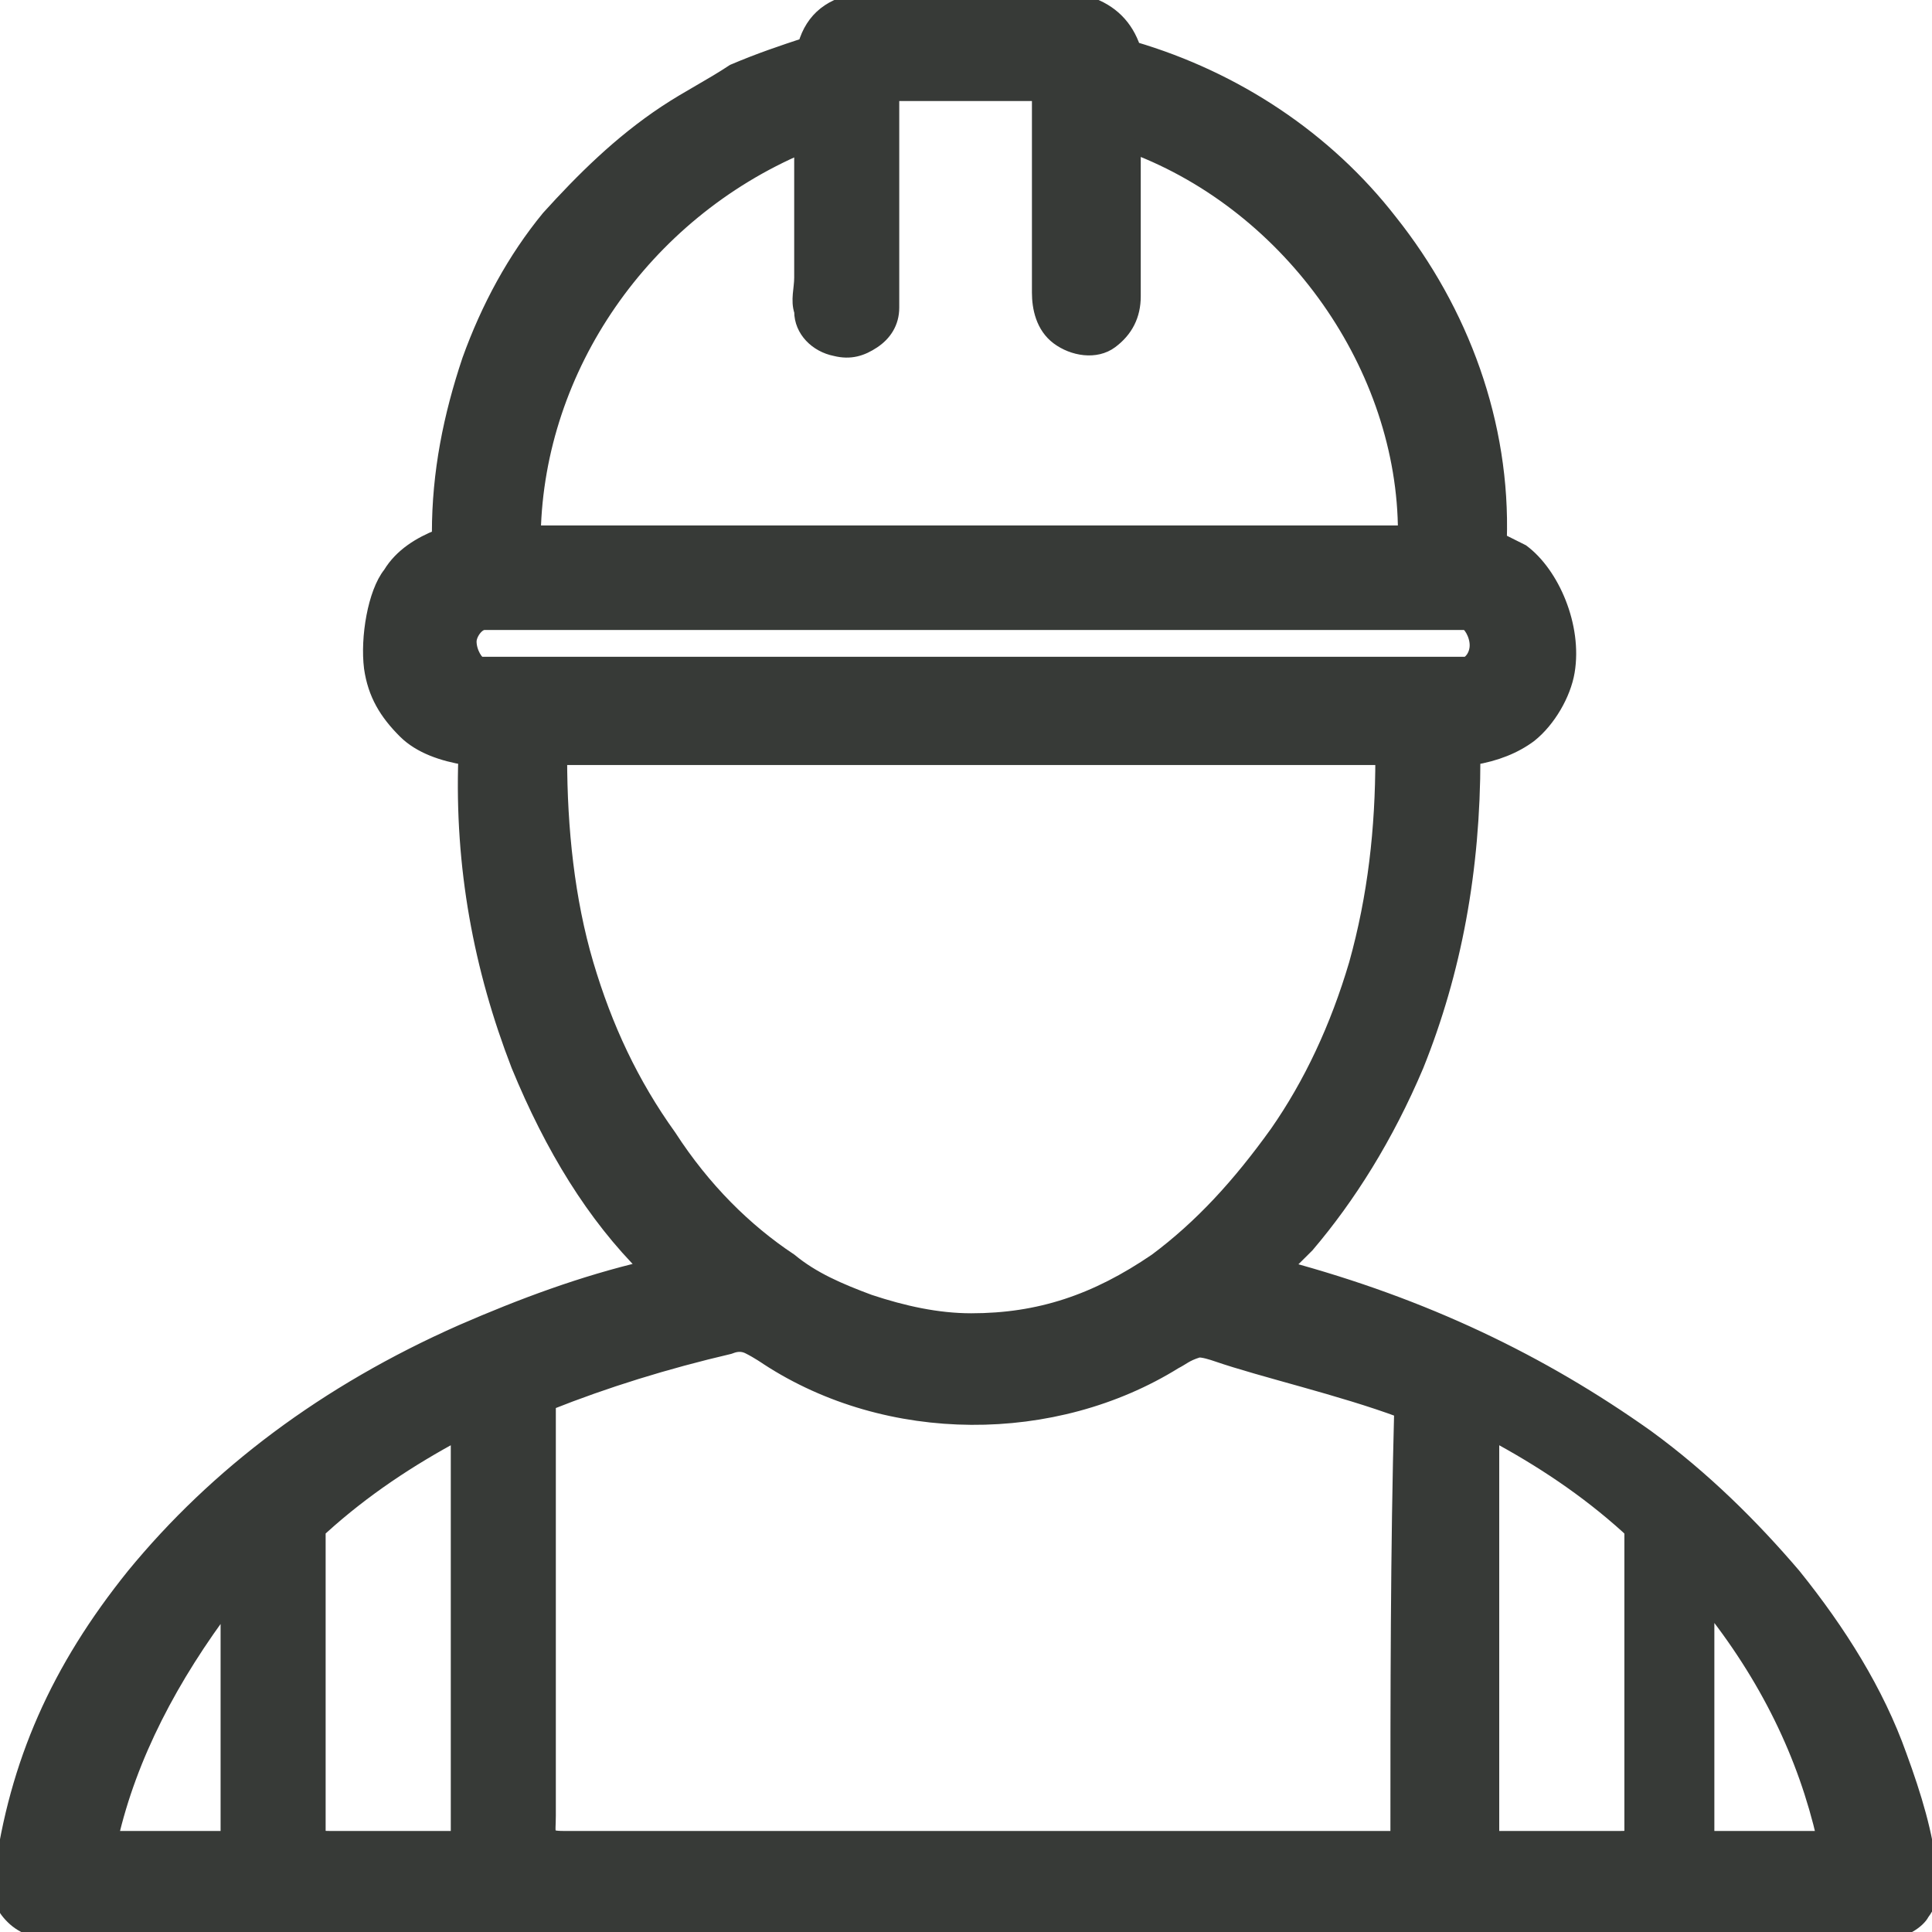
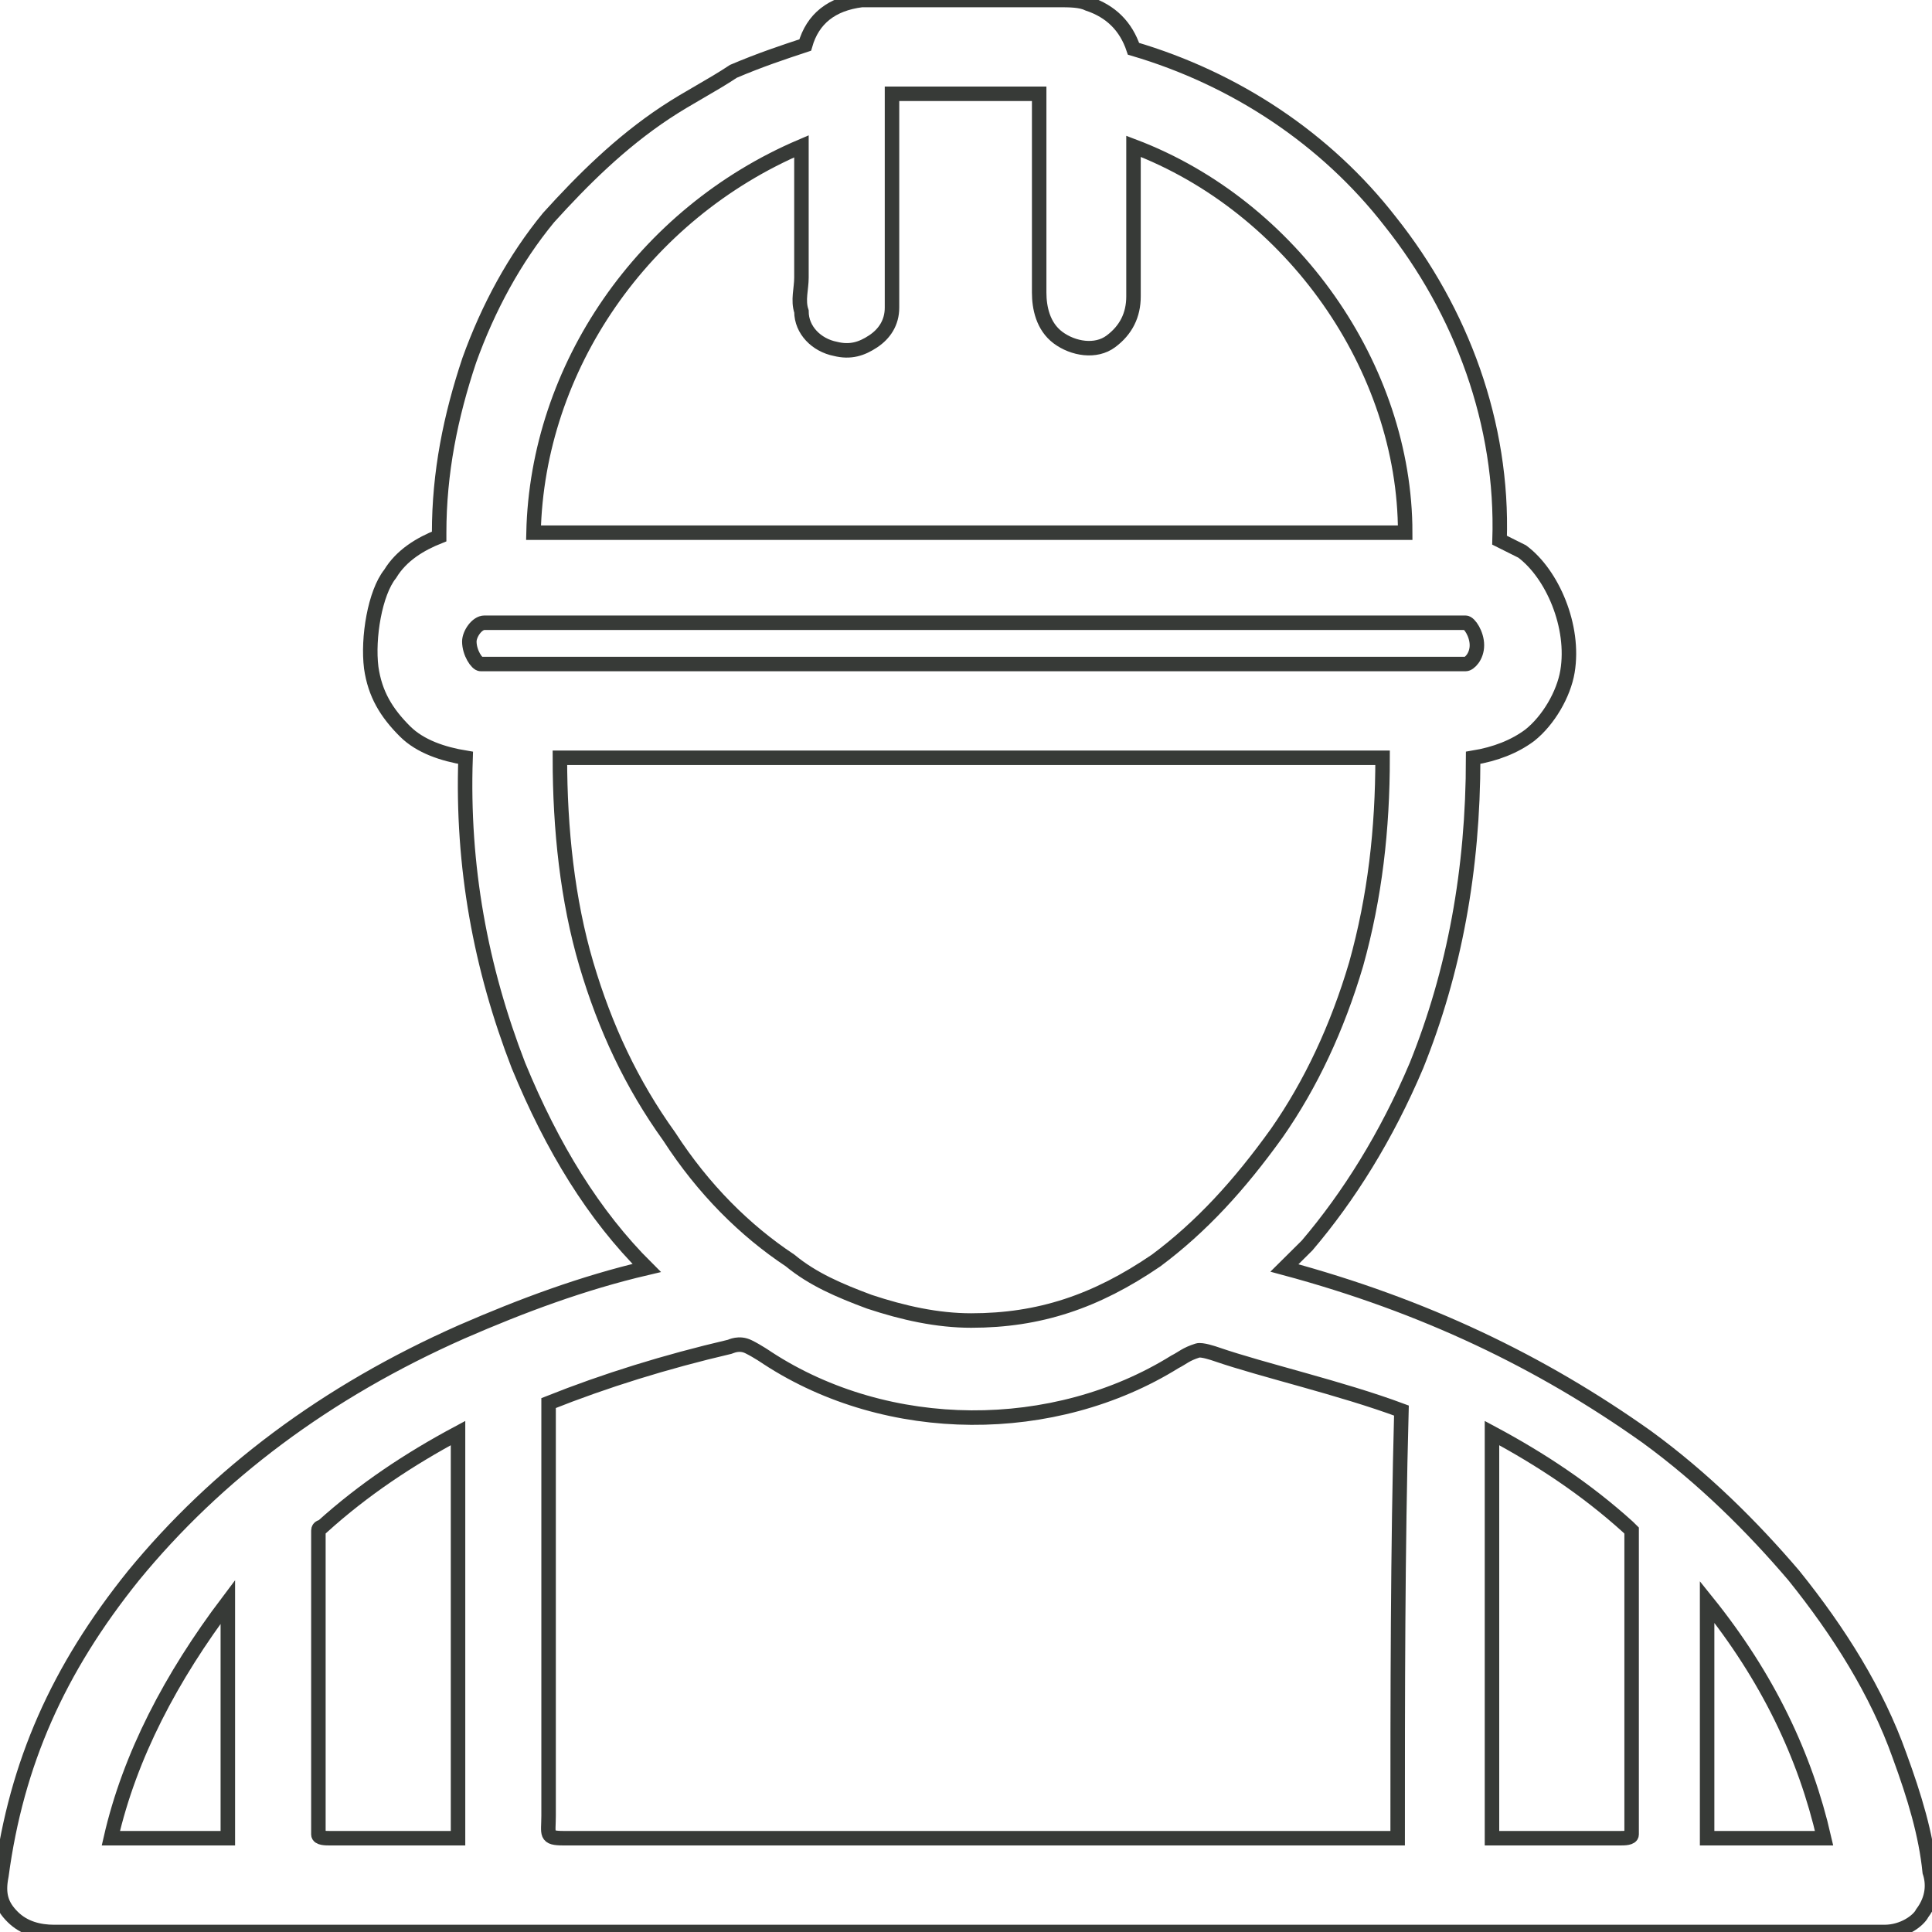
<svg xmlns="http://www.w3.org/2000/svg" width="40" height="40" viewBox="0 0 40 40" fill="none">
  <g clip-path="url(#clip0_188_2287)">
    <mask id="path-1-outside-1_188_2287" maskUnits="userSpaceOnUse" x="-1" y="-1" width="42" height="42" fill="black">
      <rect fill="white" x="-1" y="-1" width="42" height="42" />
      <path fill-rule="evenodd" clip-rule="evenodd" d="M39.953 38.757C39.875 37.981 39.641 37.204 39.328 36.349C38.859 35.029 38.078 33.786 37.141 32.621C36.281 31.612 35.266 30.602 34.094 29.748C31.906 28.194 29.484 27.029 26.593 26.252C26.75 26.097 26.906 25.942 27.062 25.786C27.921 24.777 28.703 23.534 29.328 22.058C30.109 20.116 30.5 18.019 30.5 15.689C30.968 15.612 31.359 15.456 31.672 15.223C32.062 14.913 32.375 14.369 32.453 13.903C32.609 12.971 32.14 11.883 31.515 11.418C31.359 11.34 31.203 11.262 31.047 11.184C31.125 8.777 30.265 6.447 28.781 4.583C27.453 2.874 25.578 1.631 23.468 1.01C23.312 0.544 22.999 0.233 22.53 0.078C22.374 1.46049e-08 22.14 0 21.905 0H21.827H18.624H18.39C18.233 0 17.999 0 17.843 0C17.218 0.078 16.827 0.388 16.671 0.932C16.202 1.087 15.733 1.243 15.186 1.476C14.718 1.786 14.249 2.019 13.78 2.33C12.842 2.951 12.061 3.728 11.358 4.505C10.655 5.359 10.108 6.369 9.717 7.456C9.327 8.621 9.092 9.786 9.092 11.029V11.107C8.702 11.262 8.311 11.495 8.077 11.883C7.764 12.272 7.608 13.204 7.686 13.825C7.764 14.369 7.998 14.757 8.389 15.146C8.702 15.456 9.17 15.612 9.639 15.689C9.561 17.942 9.952 20.039 10.733 22.058C11.436 23.767 12.296 25.165 13.389 26.252C12.061 26.563 10.811 27.029 9.561 27.573C6.748 28.816 4.483 30.524 2.764 32.621C1.201 34.563 0.342 36.505 0.029 38.835C-0.049 39.223 0.029 39.456 0.264 39.689C0.498 39.922 0.811 40 1.123 40H34.172H36.594H39.016C39.406 40 39.719 39.767 39.797 39.612C40.031 39.301 40.031 38.99 39.953 38.757ZM4.717 35.961V38.058H2.295C2.686 36.349 3.545 34.718 4.717 33.165V35.961ZM9.483 38.058C8.623 38.058 7.686 38.058 6.827 38.058C6.748 38.058 6.592 38.058 6.592 37.981C6.592 37.903 6.592 37.825 6.592 37.825C6.592 36.349 6.592 34.952 6.592 33.476C6.592 32.932 6.592 32.388 6.592 31.845C6.592 31.767 6.592 31.767 6.592 31.689C6.592 31.612 6.67 31.612 6.67 31.612C7.53 30.835 8.467 30.214 9.483 29.67C9.483 29.825 9.483 38.058 9.483 38.058ZM16.593 3.029V4.505V5.515V5.748C16.593 5.981 16.515 6.214 16.593 6.447C16.593 6.835 16.905 7.146 17.296 7.223C17.608 7.301 17.843 7.223 18.077 7.068C18.311 6.913 18.468 6.68 18.468 6.369C18.468 6.214 18.468 5.981 18.468 5.825V1.942H21.515V6.058C21.515 6.369 21.593 6.757 21.905 6.99C22.218 7.223 22.687 7.301 22.999 7.068C23.312 6.835 23.468 6.524 23.468 6.136V3.029C26.75 4.272 29.093 7.612 29.093 11.029H11.046C11.124 7.612 13.311 4.427 16.593 3.029ZM10.421 13.748H10.264C10.108 13.748 10.03 13.748 9.952 13.748C9.874 13.748 9.717 13.515 9.717 13.282C9.717 13.126 9.874 12.893 10.03 12.893C10.342 12.893 10.577 12.893 10.889 12.893H29.797H29.953C30.109 12.893 30.187 12.893 30.343 12.893C30.422 12.893 30.578 13.126 30.578 13.359C30.578 13.592 30.422 13.748 30.343 13.748C30.265 13.748 30.187 13.748 30.109 13.748C30.031 13.748 30.031 13.748 29.953 13.748H10.421ZM12.139 19.961C11.749 18.641 11.592 17.165 11.592 15.689H28.39H28.546H28.625C28.625 17.165 28.468 18.563 28.078 19.961C27.687 21.282 27.14 22.447 26.437 23.456C25.656 24.544 24.874 25.398 23.937 26.097C22.687 26.951 21.515 27.34 20.108 27.34C19.405 27.34 18.702 27.184 17.999 26.951C17.374 26.718 16.827 26.485 16.358 26.097C15.421 25.476 14.561 24.621 13.858 23.534C13.077 22.447 12.53 21.282 12.139 19.961ZM28.937 38.058C28.937 38.058 16.827 38.058 15.733 38.058C14.639 38.058 13.546 38.058 12.452 38.058C12.217 38.058 11.905 38.058 11.671 38.058C11.28 38.058 11.358 37.981 11.358 37.592C11.358 37.048 11.358 36.505 11.358 35.961C11.358 33.786 11.358 31.612 11.358 29.359C11.358 29.282 11.358 29.126 11.358 29.049C12.53 28.582 13.78 28.194 15.108 27.884C15.135 27.877 15.302 27.786 15.499 27.884C15.695 27.981 15.889 28.116 15.889 28.116C18.39 29.748 21.827 29.748 24.328 28.194C24.484 28.116 24.547 28.039 24.796 27.961C24.88 27.935 25.124 28.017 25.187 28.039C26.147 28.37 27.765 28.738 29.015 29.204C28.937 32.078 28.937 35.107 28.937 38.058ZM33.781 37.981C33.781 38.058 33.625 38.058 33.547 38.058C32.687 38.058 31.75 38.058 30.89 38.058C30.89 38.058 30.89 29.825 30.89 29.67C31.906 30.214 32.843 30.835 33.703 31.612L33.781 31.689C33.781 31.767 33.781 31.767 33.781 31.845C33.781 32.932 33.781 33.942 33.781 35.029C33.781 35.573 33.781 36.194 33.781 36.738C33.781 37.048 33.781 37.282 33.781 37.592C33.781 37.67 33.781 37.748 33.781 37.825C33.781 37.825 33.781 37.903 33.781 37.981ZM35.344 38.058V35.961V33.165C36.594 34.718 37.375 36.349 37.766 38.058H35.344Z" />
    </mask>
-     <path fill-rule="evenodd" clip-rule="evenodd" d="M39.953 38.757C39.875 37.981 39.641 37.204 39.328 36.349C38.859 35.029 38.078 33.786 37.141 32.621C36.281 31.612 35.266 30.602 34.094 29.748C31.906 28.194 29.484 27.029 26.593 26.252C26.75 26.097 26.906 25.942 27.062 25.786C27.921 24.777 28.703 23.534 29.328 22.058C30.109 20.116 30.5 18.019 30.5 15.689C30.968 15.612 31.359 15.456 31.672 15.223C32.062 14.913 32.375 14.369 32.453 13.903C32.609 12.971 32.14 11.883 31.515 11.418C31.359 11.34 31.203 11.262 31.047 11.184C31.125 8.777 30.265 6.447 28.781 4.583C27.453 2.874 25.578 1.631 23.468 1.01C23.312 0.544 22.999 0.233 22.53 0.078C22.374 1.46049e-08 22.14 0 21.905 0H21.827H18.624H18.39C18.233 0 17.999 0 17.843 0C17.218 0.078 16.827 0.388 16.671 0.932C16.202 1.087 15.733 1.243 15.186 1.476C14.718 1.786 14.249 2.019 13.78 2.33C12.842 2.951 12.061 3.728 11.358 4.505C10.655 5.359 10.108 6.369 9.717 7.456C9.327 8.621 9.092 9.786 9.092 11.029V11.107C8.702 11.262 8.311 11.495 8.077 11.883C7.764 12.272 7.608 13.204 7.686 13.825C7.764 14.369 7.998 14.757 8.389 15.146C8.702 15.456 9.17 15.612 9.639 15.689C9.561 17.942 9.952 20.039 10.733 22.058C11.436 23.767 12.296 25.165 13.389 26.252C12.061 26.563 10.811 27.029 9.561 27.573C6.748 28.816 4.483 30.524 2.764 32.621C1.201 34.563 0.342 36.505 0.029 38.835C-0.049 39.223 0.029 39.456 0.264 39.689C0.498 39.922 0.811 40 1.123 40H34.172H36.594H39.016C39.406 40 39.719 39.767 39.797 39.612C40.031 39.301 40.031 38.99 39.953 38.757ZM4.717 35.961V38.058H2.295C2.686 36.349 3.545 34.718 4.717 33.165V35.961ZM9.483 38.058C8.623 38.058 7.686 38.058 6.827 38.058C6.748 38.058 6.592 38.058 6.592 37.981C6.592 37.903 6.592 37.825 6.592 37.825C6.592 36.349 6.592 34.952 6.592 33.476C6.592 32.932 6.592 32.388 6.592 31.845C6.592 31.767 6.592 31.767 6.592 31.689C6.592 31.612 6.67 31.612 6.67 31.612C7.53 30.835 8.467 30.214 9.483 29.67C9.483 29.825 9.483 38.058 9.483 38.058ZM16.593 3.029V4.505V5.515V5.748C16.593 5.981 16.515 6.214 16.593 6.447C16.593 6.835 16.905 7.146 17.296 7.223C17.608 7.301 17.843 7.223 18.077 7.068C18.311 6.913 18.468 6.68 18.468 6.369C18.468 6.214 18.468 5.981 18.468 5.825V1.942H21.515V6.058C21.515 6.369 21.593 6.757 21.905 6.99C22.218 7.223 22.687 7.301 22.999 7.068C23.312 6.835 23.468 6.524 23.468 6.136V3.029C26.75 4.272 29.093 7.612 29.093 11.029H11.046C11.124 7.612 13.311 4.427 16.593 3.029ZM10.421 13.748H10.264C10.108 13.748 10.03 13.748 9.952 13.748C9.874 13.748 9.717 13.515 9.717 13.282C9.717 13.126 9.874 12.893 10.03 12.893C10.342 12.893 10.577 12.893 10.889 12.893H29.797H29.953C30.109 12.893 30.187 12.893 30.343 12.893C30.422 12.893 30.578 13.126 30.578 13.359C30.578 13.592 30.422 13.748 30.343 13.748C30.265 13.748 30.187 13.748 30.109 13.748C30.031 13.748 30.031 13.748 29.953 13.748H10.421ZM12.139 19.961C11.749 18.641 11.592 17.165 11.592 15.689H28.39H28.546H28.625C28.625 17.165 28.468 18.563 28.078 19.961C27.687 21.282 27.14 22.447 26.437 23.456C25.656 24.544 24.874 25.398 23.937 26.097C22.687 26.951 21.515 27.34 20.108 27.34C19.405 27.34 18.702 27.184 17.999 26.951C17.374 26.718 16.827 26.485 16.358 26.097C15.421 25.476 14.561 24.621 13.858 23.534C13.077 22.447 12.53 21.282 12.139 19.961ZM28.937 38.058C28.937 38.058 16.827 38.058 15.733 38.058C14.639 38.058 13.546 38.058 12.452 38.058C12.217 38.058 11.905 38.058 11.671 38.058C11.28 38.058 11.358 37.981 11.358 37.592C11.358 37.048 11.358 36.505 11.358 35.961C11.358 33.786 11.358 31.612 11.358 29.359C11.358 29.282 11.358 29.126 11.358 29.049C12.53 28.582 13.78 28.194 15.108 27.884C15.135 27.877 15.302 27.786 15.499 27.884C15.695 27.981 15.889 28.116 15.889 28.116C18.39 29.748 21.827 29.748 24.328 28.194C24.484 28.116 24.547 28.039 24.796 27.961C24.88 27.935 25.124 28.017 25.187 28.039C26.147 28.37 27.765 28.738 29.015 29.204C28.937 32.078 28.937 35.107 28.937 38.058ZM33.781 37.981C33.781 38.058 33.625 38.058 33.547 38.058C32.687 38.058 31.75 38.058 30.89 38.058C30.89 38.058 30.89 29.825 30.89 29.67C31.906 30.214 32.843 30.835 33.703 31.612L33.781 31.689C33.781 31.767 33.781 31.767 33.781 31.845C33.781 32.932 33.781 33.942 33.781 35.029C33.781 35.573 33.781 36.194 33.781 36.738C33.781 37.048 33.781 37.282 33.781 37.592C33.781 37.67 33.781 37.748 33.781 37.825C33.781 37.825 33.781 37.903 33.781 37.981ZM35.344 38.058V35.961V33.165C36.594 34.718 37.375 36.349 37.766 38.058H35.344Z" fill="#373A37" />
    <path fill-rule="evenodd" clip-rule="evenodd" d="M39.953 38.757C39.875 37.981 39.641 37.204 39.328 36.349C38.859 35.029 38.078 33.786 37.141 32.621C36.281 31.612 35.266 30.602 34.094 29.748C31.906 28.194 29.484 27.029 26.593 26.252C26.75 26.097 26.906 25.942 27.062 25.786C27.921 24.777 28.703 23.534 29.328 22.058C30.109 20.116 30.5 18.019 30.5 15.689C30.968 15.612 31.359 15.456 31.672 15.223C32.062 14.913 32.375 14.369 32.453 13.903C32.609 12.971 32.14 11.883 31.515 11.418C31.359 11.34 31.203 11.262 31.047 11.184C31.125 8.777 30.265 6.447 28.781 4.583C27.453 2.874 25.578 1.631 23.468 1.01C23.312 0.544 22.999 0.233 22.53 0.078C22.374 1.46049e-08 22.14 0 21.905 0H21.827H18.624H18.39C18.233 0 17.999 0 17.843 0C17.218 0.078 16.827 0.388 16.671 0.932C16.202 1.087 15.733 1.243 15.186 1.476C14.718 1.786 14.249 2.019 13.78 2.33C12.842 2.951 12.061 3.728 11.358 4.505C10.655 5.359 10.108 6.369 9.717 7.456C9.327 8.621 9.092 9.786 9.092 11.029V11.107C8.702 11.262 8.311 11.495 8.077 11.883C7.764 12.272 7.608 13.204 7.686 13.825C7.764 14.369 7.998 14.757 8.389 15.146C8.702 15.456 9.17 15.612 9.639 15.689C9.561 17.942 9.952 20.039 10.733 22.058C11.436 23.767 12.296 25.165 13.389 26.252C12.061 26.563 10.811 27.029 9.561 27.573C6.748 28.816 4.483 30.524 2.764 32.621C1.201 34.563 0.342 36.505 0.029 38.835C-0.049 39.223 0.029 39.456 0.264 39.689C0.498 39.922 0.811 40 1.123 40H34.172H36.594H39.016C39.406 40 39.719 39.767 39.797 39.612C40.031 39.301 40.031 38.99 39.953 38.757ZM4.717 35.961V38.058H2.295C2.686 36.349 3.545 34.718 4.717 33.165V35.961ZM9.483 38.058C8.623 38.058 7.686 38.058 6.827 38.058C6.748 38.058 6.592 38.058 6.592 37.981C6.592 37.903 6.592 37.825 6.592 37.825C6.592 36.349 6.592 34.952 6.592 33.476C6.592 32.932 6.592 32.388 6.592 31.845C6.592 31.767 6.592 31.767 6.592 31.689C6.592 31.612 6.67 31.612 6.67 31.612C7.53 30.835 8.467 30.214 9.483 29.67C9.483 29.825 9.483 38.058 9.483 38.058ZM16.593 3.029V4.505V5.515V5.748C16.593 5.981 16.515 6.214 16.593 6.447C16.593 6.835 16.905 7.146 17.296 7.223C17.608 7.301 17.843 7.223 18.077 7.068C18.311 6.913 18.468 6.68 18.468 6.369C18.468 6.214 18.468 5.981 18.468 5.825V1.942H21.515V6.058C21.515 6.369 21.593 6.757 21.905 6.99C22.218 7.223 22.687 7.301 22.999 7.068C23.312 6.835 23.468 6.524 23.468 6.136V3.029C26.75 4.272 29.093 7.612 29.093 11.029H11.046C11.124 7.612 13.311 4.427 16.593 3.029ZM10.421 13.748H10.264C10.108 13.748 10.03 13.748 9.952 13.748C9.874 13.748 9.717 13.515 9.717 13.282C9.717 13.126 9.874 12.893 10.03 12.893C10.342 12.893 10.577 12.893 10.889 12.893H29.797H29.953C30.109 12.893 30.187 12.893 30.343 12.893C30.422 12.893 30.578 13.126 30.578 13.359C30.578 13.592 30.422 13.748 30.343 13.748C30.265 13.748 30.187 13.748 30.109 13.748C30.031 13.748 30.031 13.748 29.953 13.748H10.421ZM12.139 19.961C11.749 18.641 11.592 17.165 11.592 15.689H28.39H28.546H28.625C28.625 17.165 28.468 18.563 28.078 19.961C27.687 21.282 27.14 22.447 26.437 23.456C25.656 24.544 24.874 25.398 23.937 26.097C22.687 26.951 21.515 27.34 20.108 27.34C19.405 27.34 18.702 27.184 17.999 26.951C17.374 26.718 16.827 26.485 16.358 26.097C15.421 25.476 14.561 24.621 13.858 23.534C13.077 22.447 12.53 21.282 12.139 19.961ZM28.937 38.058C28.937 38.058 16.827 38.058 15.733 38.058C14.639 38.058 13.546 38.058 12.452 38.058C12.217 38.058 11.905 38.058 11.671 38.058C11.28 38.058 11.358 37.981 11.358 37.592C11.358 37.048 11.358 36.505 11.358 35.961C11.358 33.786 11.358 31.612 11.358 29.359C11.358 29.282 11.358 29.126 11.358 29.049C12.53 28.582 13.78 28.194 15.108 27.884C15.135 27.877 15.302 27.786 15.499 27.884C15.695 27.981 15.889 28.116 15.889 28.116C18.39 29.748 21.827 29.748 24.328 28.194C24.484 28.116 24.547 28.039 24.796 27.961C24.88 27.935 25.124 28.017 25.187 28.039C26.147 28.37 27.765 28.738 29.015 29.204C28.937 32.078 28.937 35.107 28.937 38.058ZM33.781 37.981C33.781 38.058 33.625 38.058 33.547 38.058C32.687 38.058 31.75 38.058 30.89 38.058C30.89 38.058 30.89 29.825 30.89 29.67C31.906 30.214 32.843 30.835 33.703 31.612L33.781 31.689C33.781 31.767 33.781 31.767 33.781 31.845C33.781 32.932 33.781 33.942 33.781 35.029C33.781 35.573 33.781 36.194 33.781 36.738C33.781 37.048 33.781 37.282 33.781 37.592C33.781 37.67 33.781 37.748 33.781 37.825C33.781 37.825 33.781 37.903 33.781 37.981ZM35.344 38.058V35.961V33.165C36.594 34.718 37.375 36.349 37.766 38.058H35.344Z" stroke="#373A37" stroke-width="0.3" mask="url(#path-1-outside-1_188_2287)" />
  </g>
  <defs>
    <clipPath id="clip0_188_2287">
      <rect width="40" height="40" fill="white" />
    </clipPath>
  </defs>
</svg>